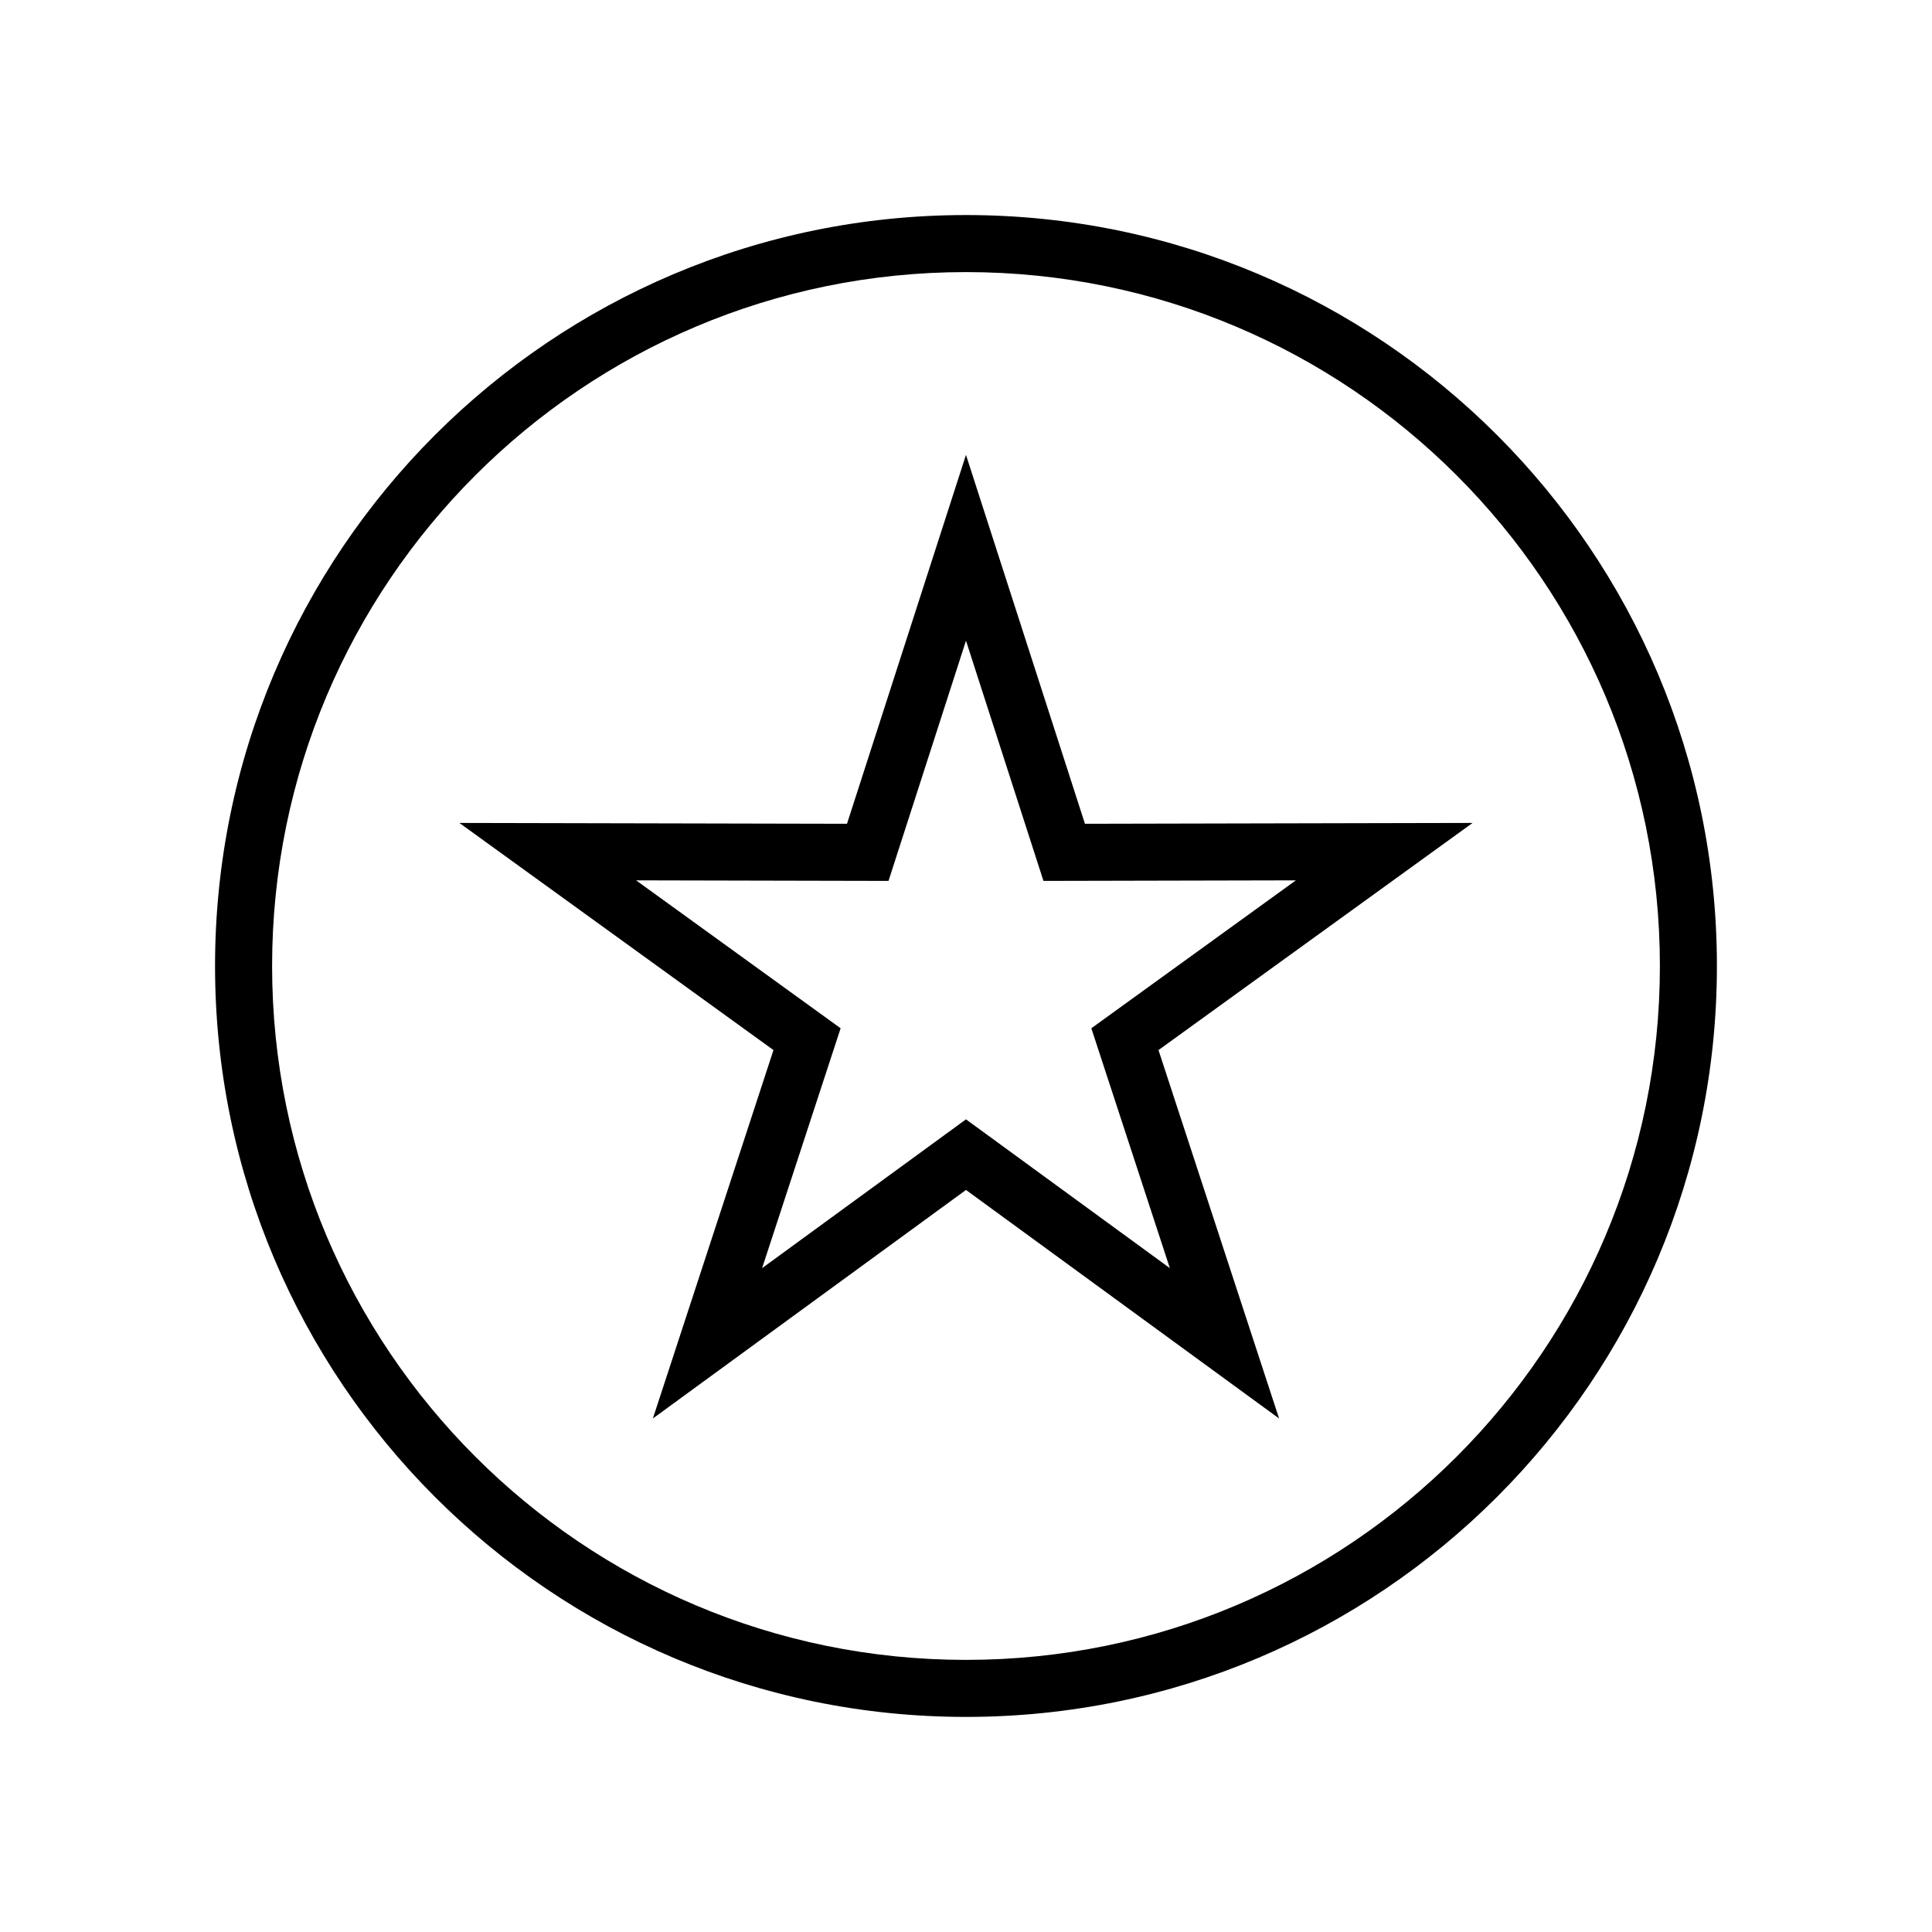
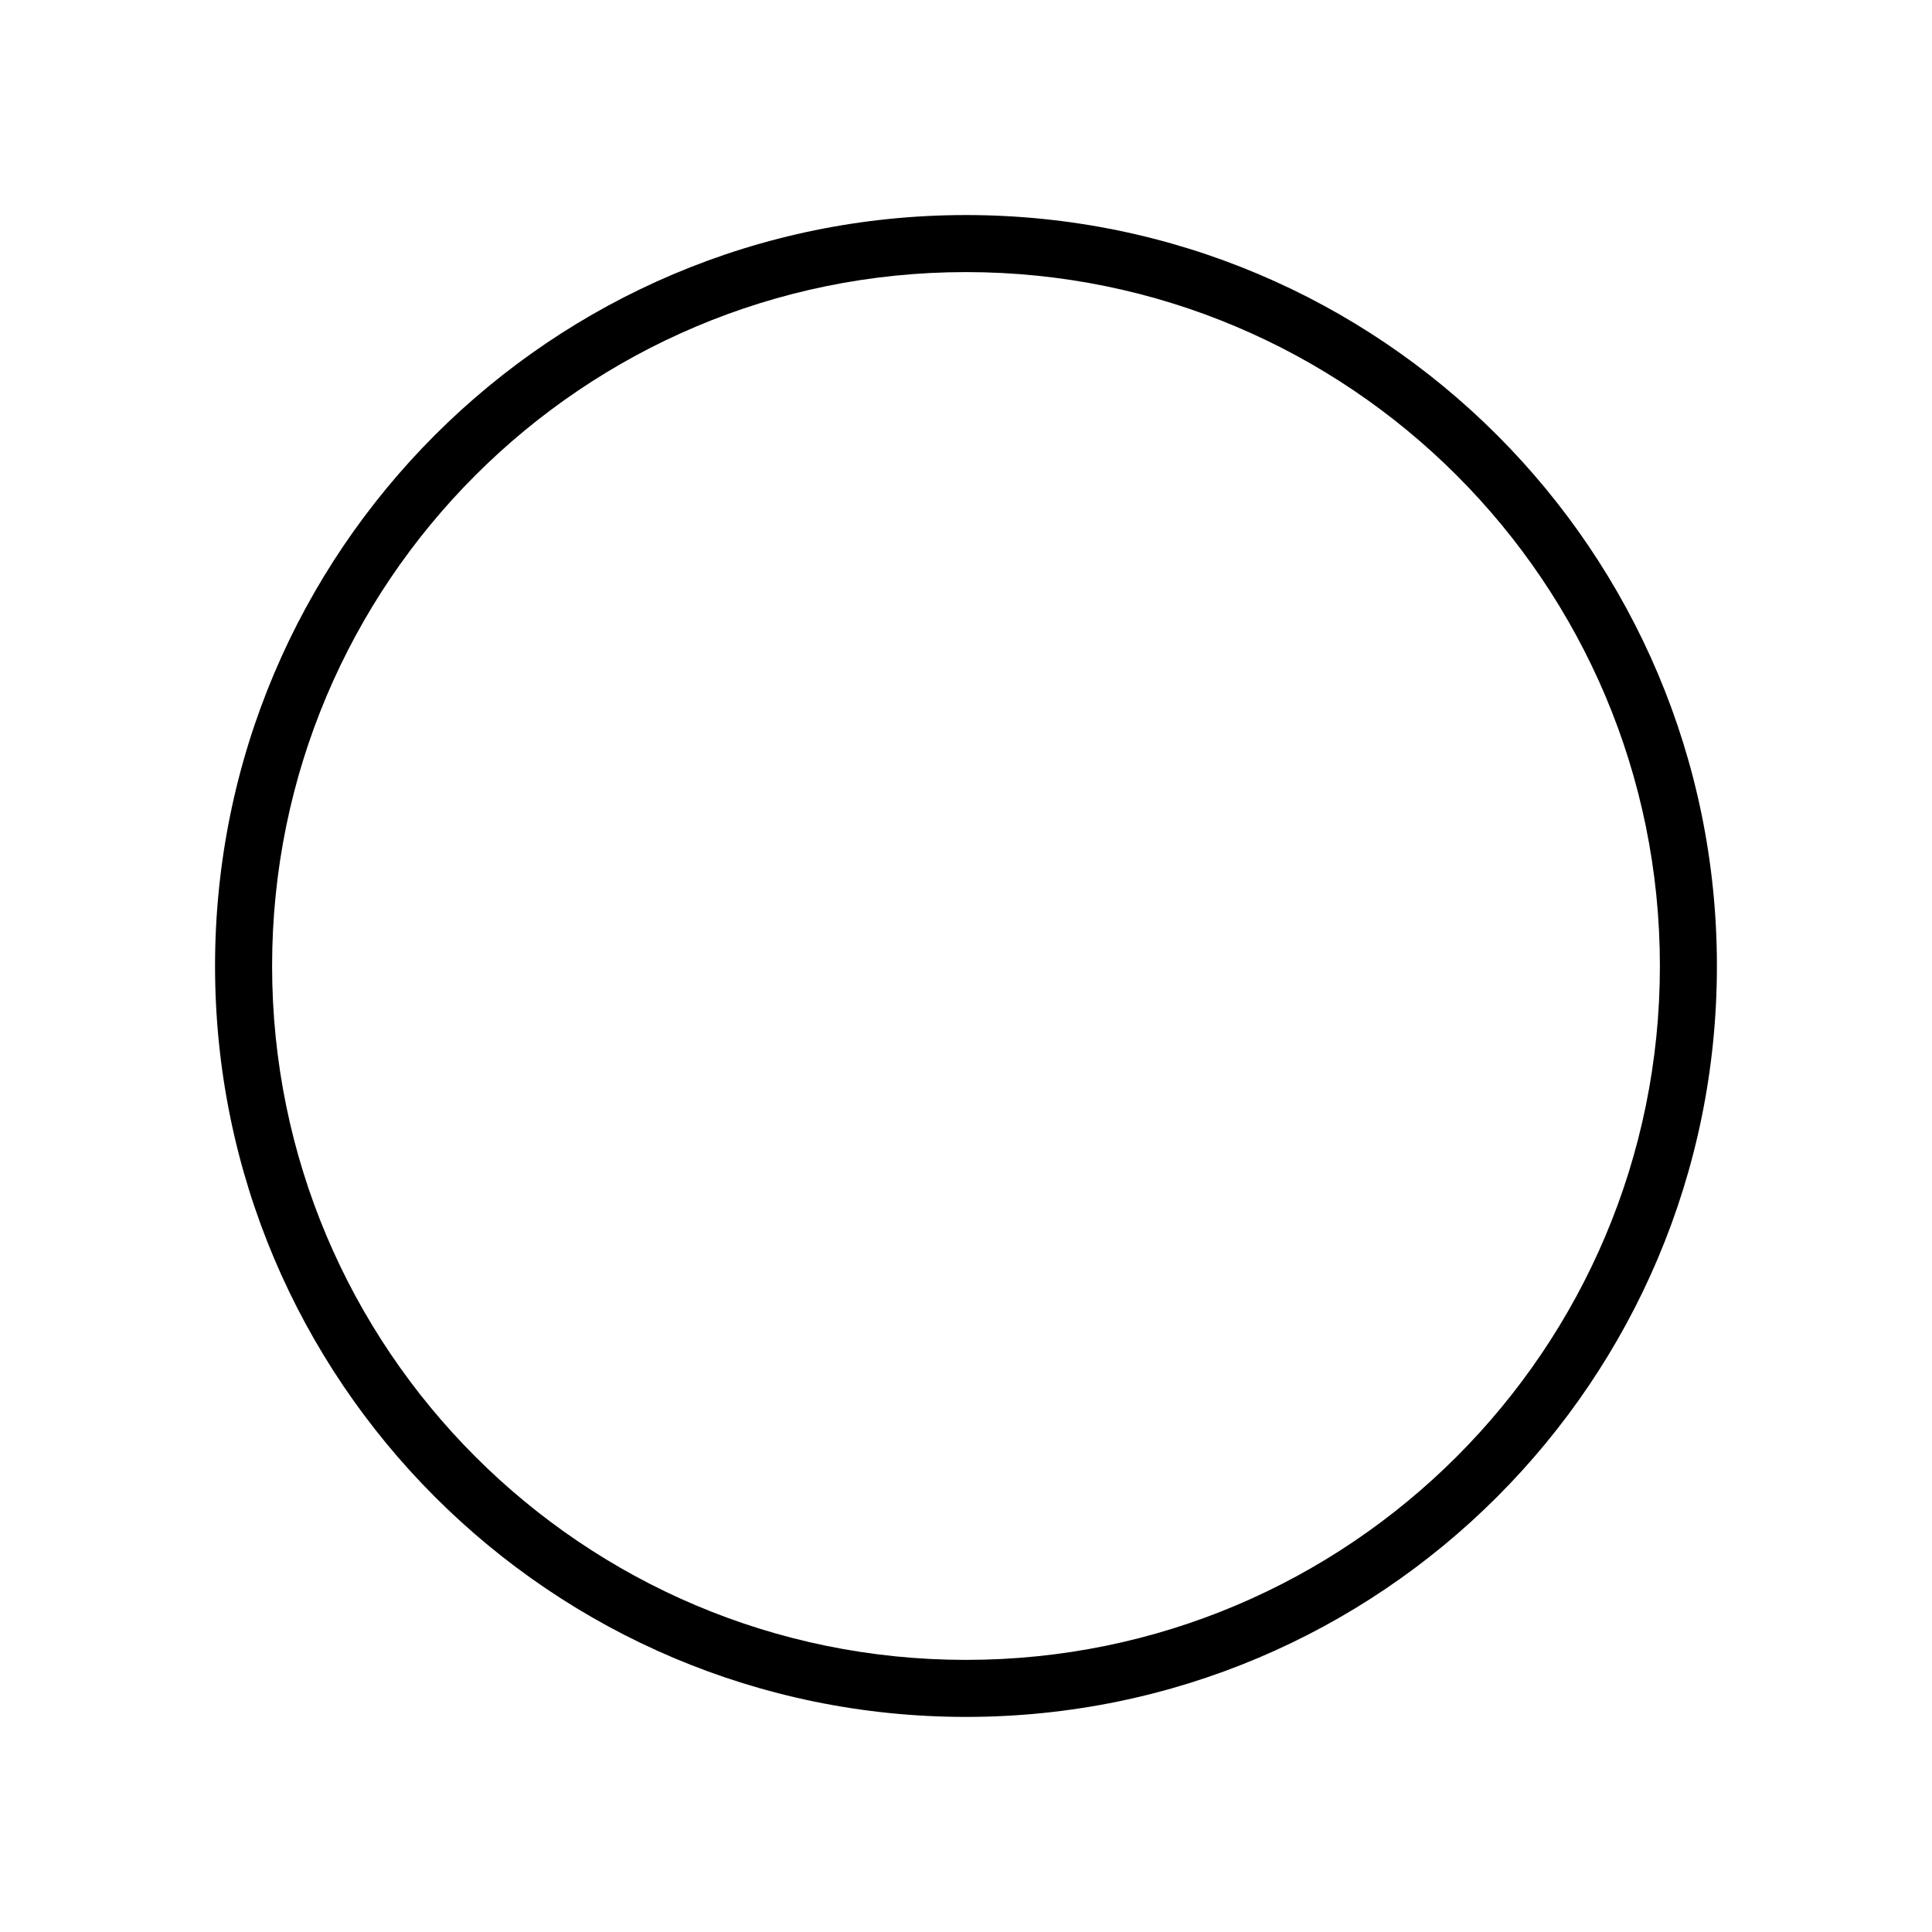
<svg xmlns="http://www.w3.org/2000/svg" fill="#000000" width="800px" height="800px" version="1.1" viewBox="144 144 512 512">
  <g>
-     <path d="m317.02 519.91 31.957-97.629-83.234-60.195 102.72 0.223 31.531-97.766 31.527 97.766 102.73-0.223-83.238 60.195 31.957 97.629-82.973-60.562zm82.977-79.273 54.027 39.434-20.809-63.57 54.203-39.199-66.891 0.148-20.531-63.664-20.531 63.664-66.891-0.148 54.199 39.199-20.809 63.57z" />
    <path d="m400 599c-109.91 0-199.01-89.098-199.01-199 0-109.91 89.098-199.01 199.01-199.01 109.91 0 199 89.098 199 199.01 0 109.91-89.098 199-199 199zm0-15.113c101.56 0 183.89-82.332 183.89-183.89 0-101.56-82.332-183.89-183.89-183.89-101.56 0-183.89 82.328-183.89 183.89 0 101.56 82.328 183.89 183.89 183.89z" />
  </g>
</svg>